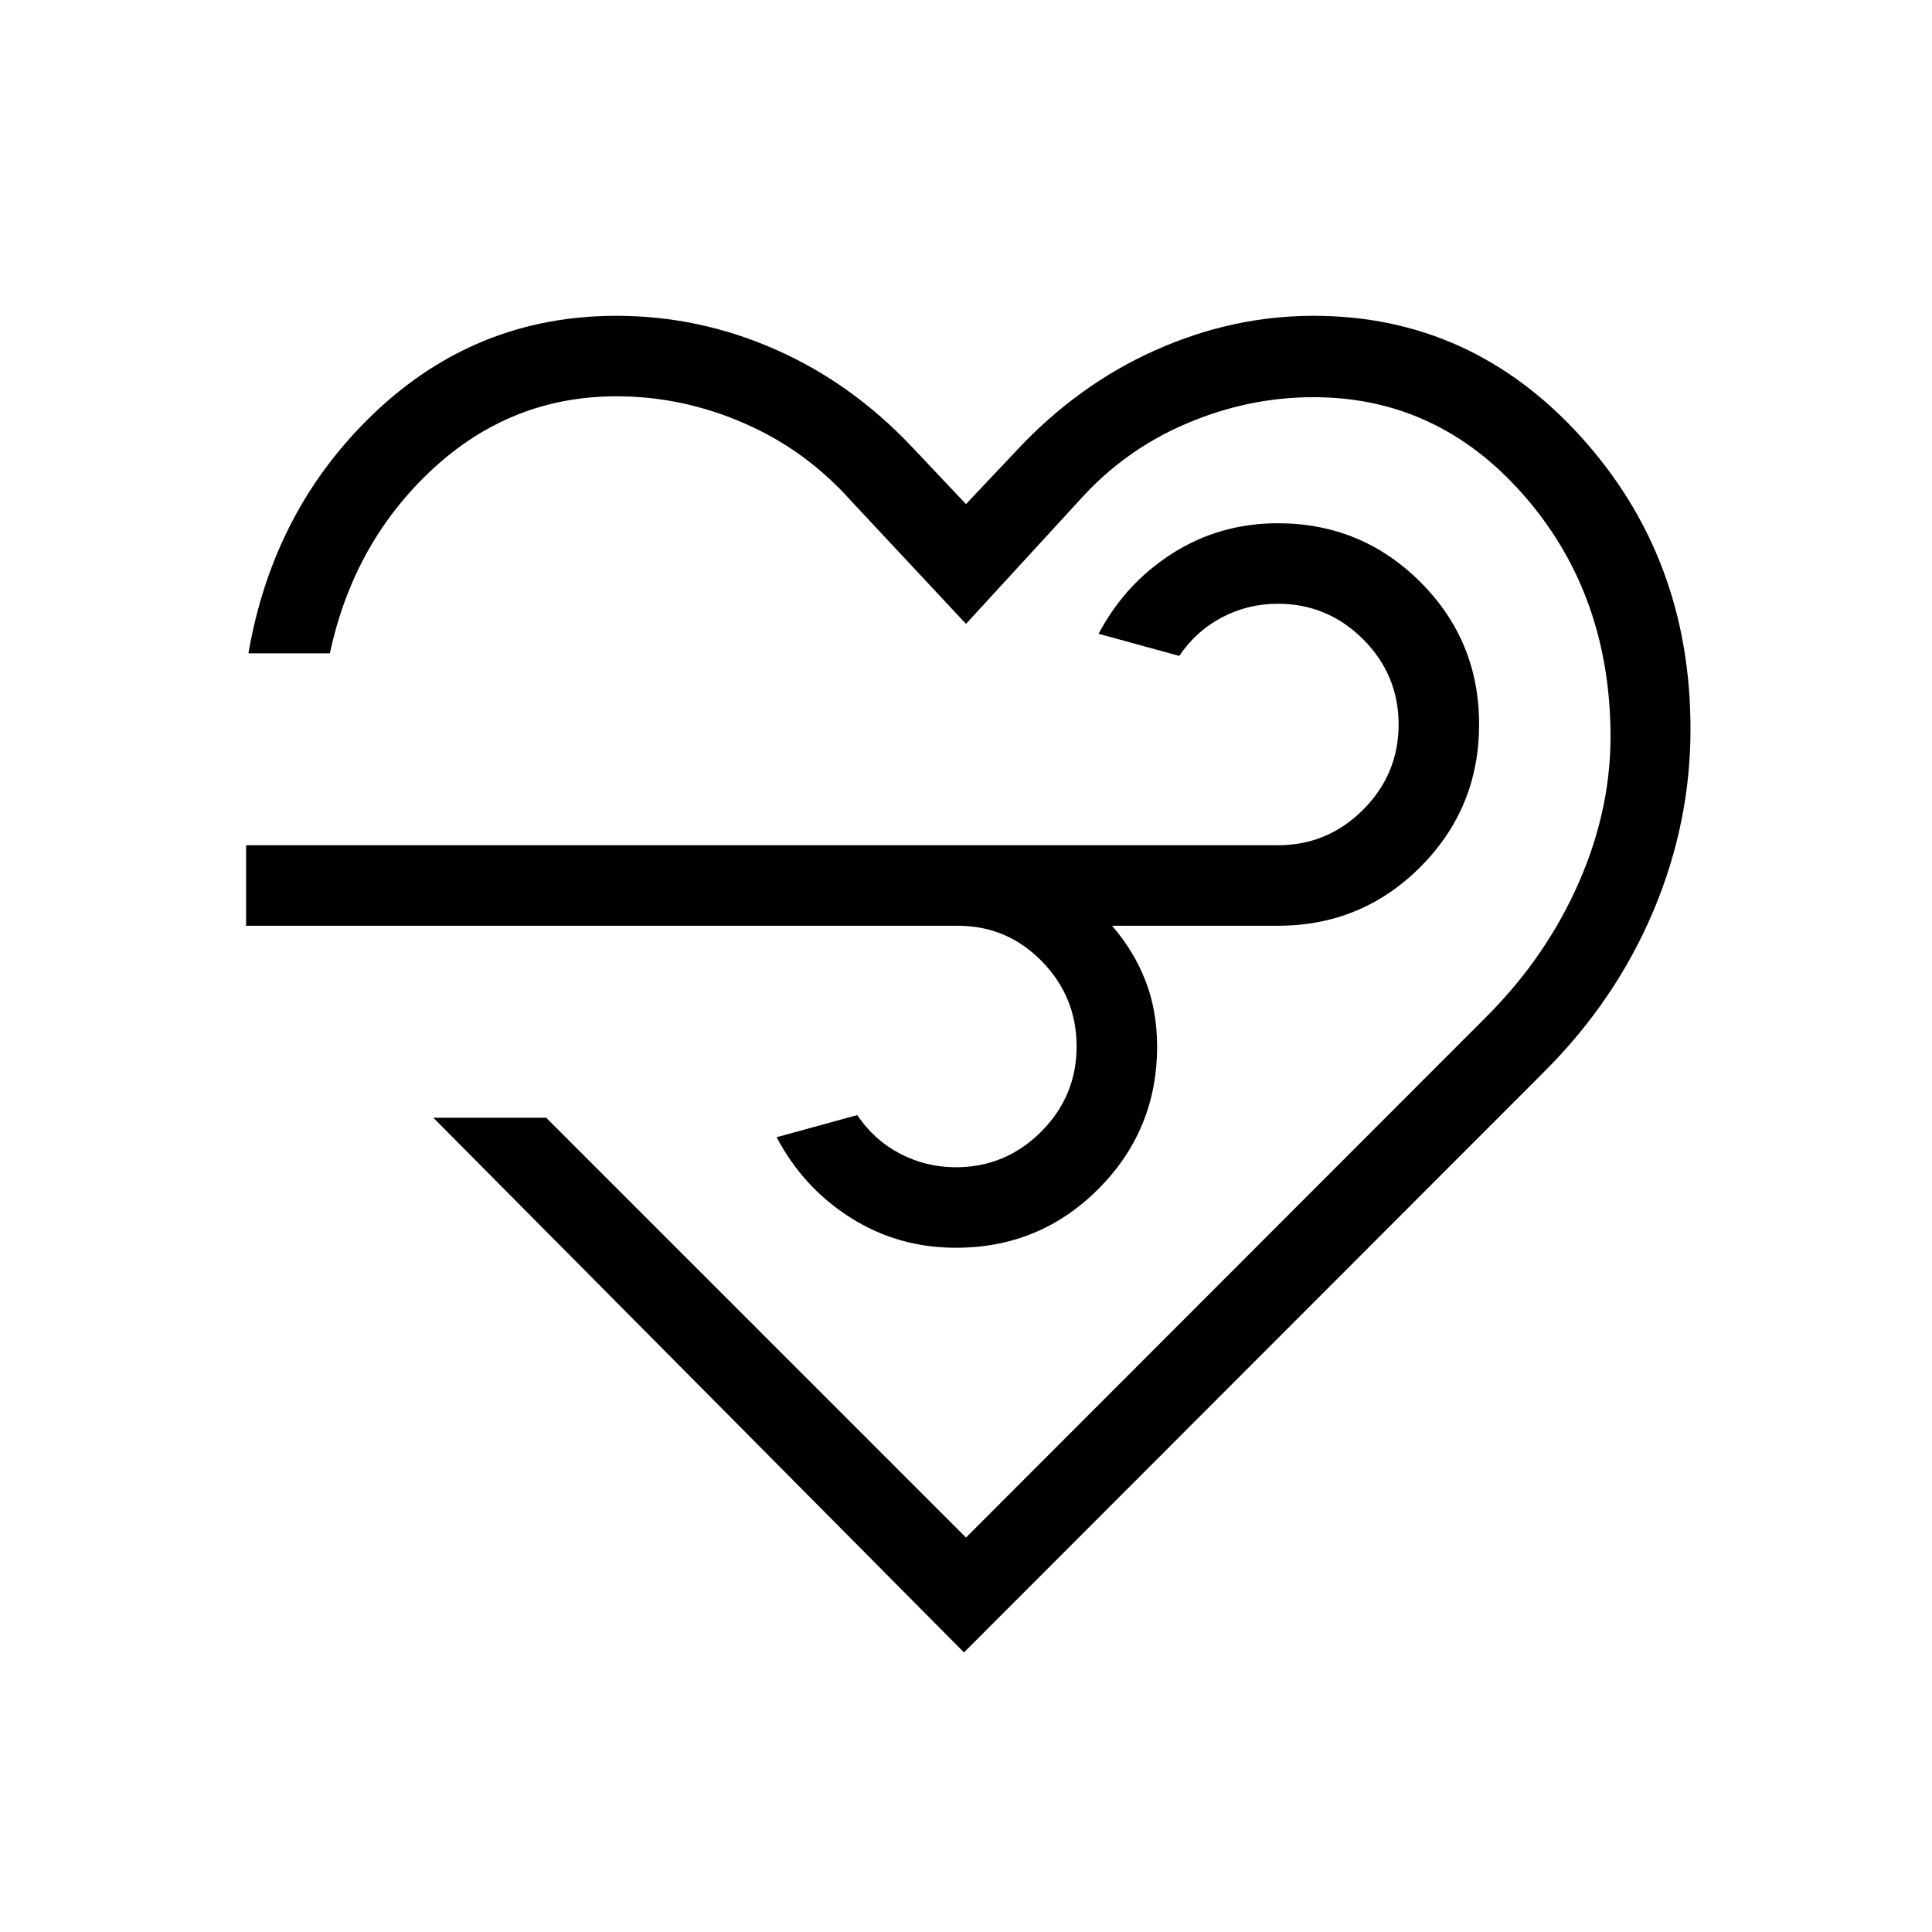
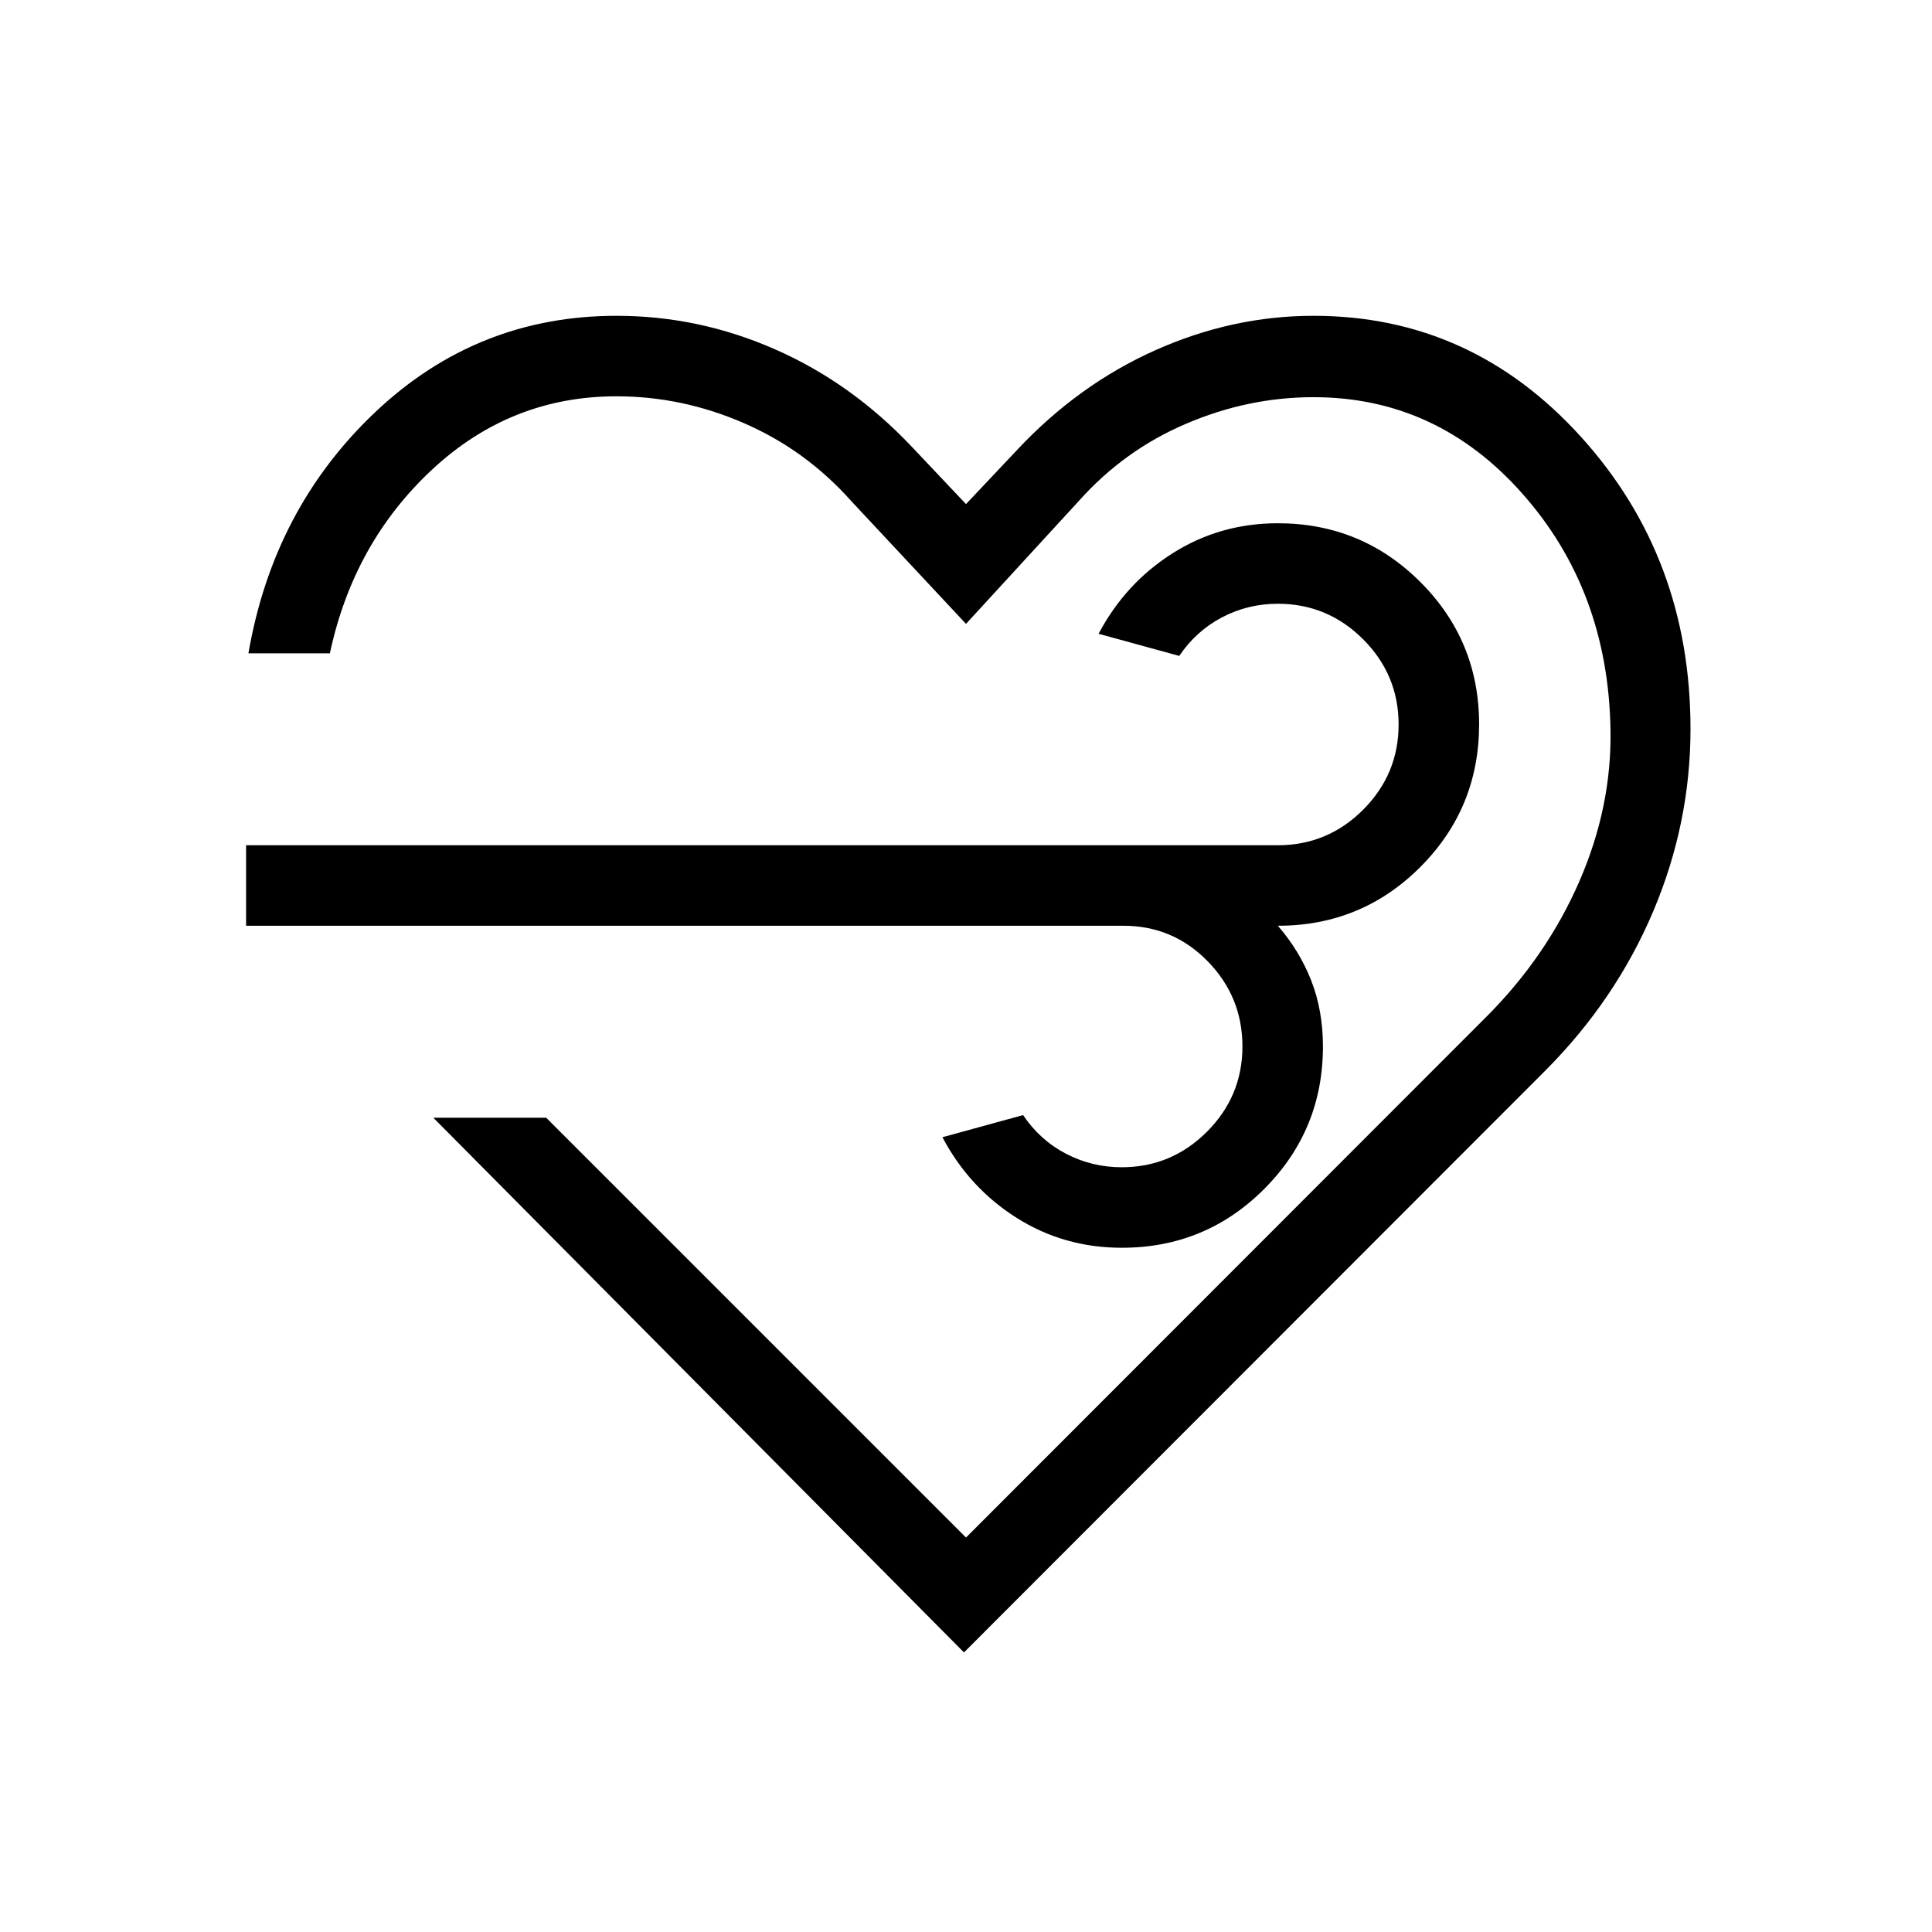
<svg xmlns="http://www.w3.org/2000/svg" viewBox="0 0 24 24" height="30" width="30">
-   <path d="m11.975 20.527l-6.592-6.642h1.402L12 19.1l6.466-6.471q.747-.748 1.153-1.68t.387-1.891q-.031-1.725-1.093-2.924q-1.061-1.2-2.596-1.2q-.813 0-1.583.33q-.77.328-1.334.961L12 7.75l-1.425-1.525q-.563-.633-1.33-.967q-.768-.335-1.587-.335q-1.312 0-2.29.91q-.978.911-1.27 2.283H3.086q.31-1.799 1.575-2.996t2.997-1.197q1.026 0 1.974.418q.947.417 1.695 1.209l.673.712l.635-.673q.761-.812 1.718-1.239t1.964-.427q1.962 0 3.323 1.504T21 9.057q0 1.168-.463 2.264q-.464 1.096-1.333 1.971zm-.08-9.027H3.057v-1h12.817q.617 0 1.059-.441q.441-.442.441-1.059t-.441-1.059q-.442-.441-1.059-.441q-.37 0-.692.168q-.323.169-.533.48l-1.002-.275q.333-.629.921-1.001t1.306-.372q1.039 0 1.77.73t.73 1.77t-.73 1.77t-1.77.73h-2.06q.268.308.414.68t.146.82q0 1.039-.73 1.77t-1.77.73q-.717 0-1.306-.372q-.588-.372-.921-1.001l1.002-.275q.21.312.533.48t.692.168q.617 0 1.059-.441q.441-.442.441-1.059t-.432-1.059t-1.049-.441m.131.512" fill="#000000" />
+   <path d="m11.975 20.527l-6.592-6.642h1.402L12 19.1l6.466-6.471q.747-.748 1.153-1.68t.387-1.891q-.031-1.725-1.093-2.924q-1.061-1.2-2.596-1.2q-.813 0-1.583.33q-.77.328-1.334.961L12 7.75l-1.425-1.525q-.563-.633-1.33-.967q-.768-.335-1.587-.335q-1.312 0-2.29.91q-.978.911-1.27 2.283H3.086q.31-1.799 1.575-2.996t2.997-1.197q1.026 0 1.974.418q.947.417 1.695 1.209l.673.712l.635-.673q.761-.812 1.718-1.239t1.964-.427q1.962 0 3.323 1.504T21 9.057q0 1.168-.463 2.264q-.464 1.096-1.333 1.971zm-.08-9.027H3.057v-1h12.817q.617 0 1.059-.441q.441-.442.441-1.059t-.441-1.059q-.442-.441-1.059-.441q-.37 0-.692.168q-.323.169-.533.48l-1.002-.275q.333-.629.921-1.001t1.306-.372q1.039 0 1.77.73t.73 1.77t-.73 1.77t-1.77.73q.268.308.414.68t.146.82q0 1.039-.73 1.77t-1.77.73q-.717 0-1.306-.372q-.588-.372-.921-1.001l1.002-.275q.21.312.533.48t.692.168q.617 0 1.059-.441q.441-.442.441-1.059t-.432-1.059t-1.049-.441m.131.512" fill="#000000" />
</svg>